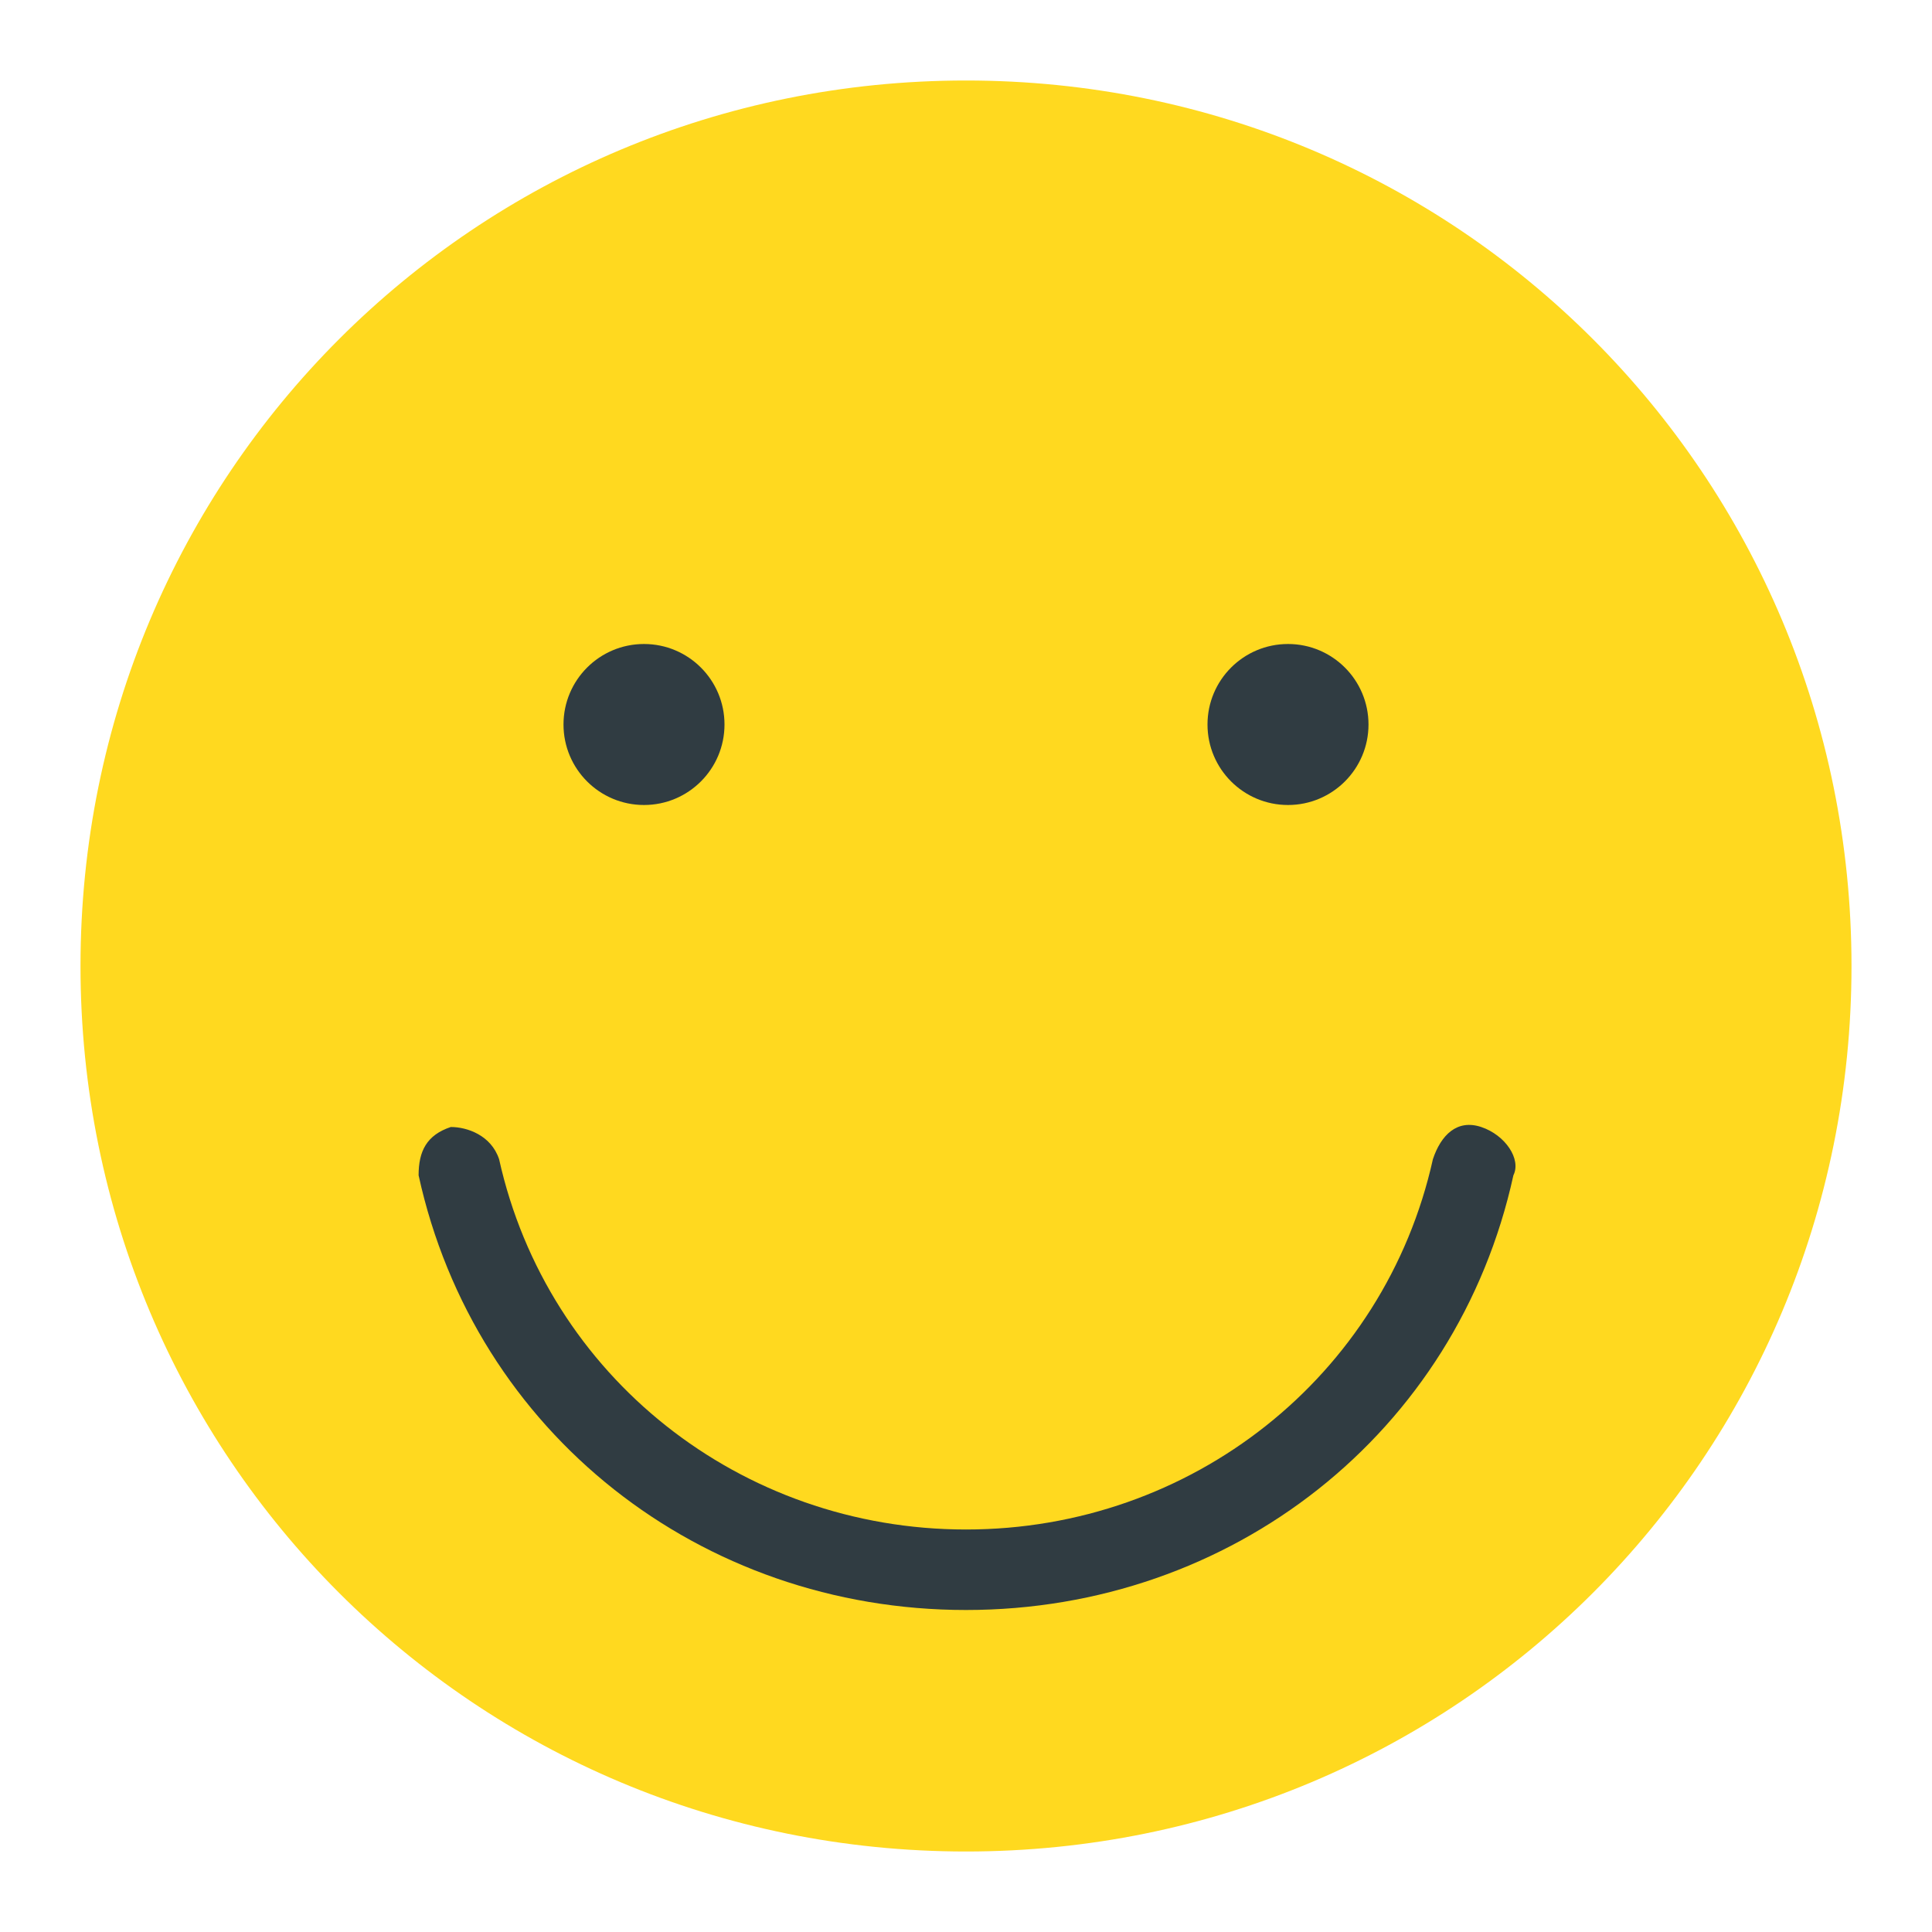
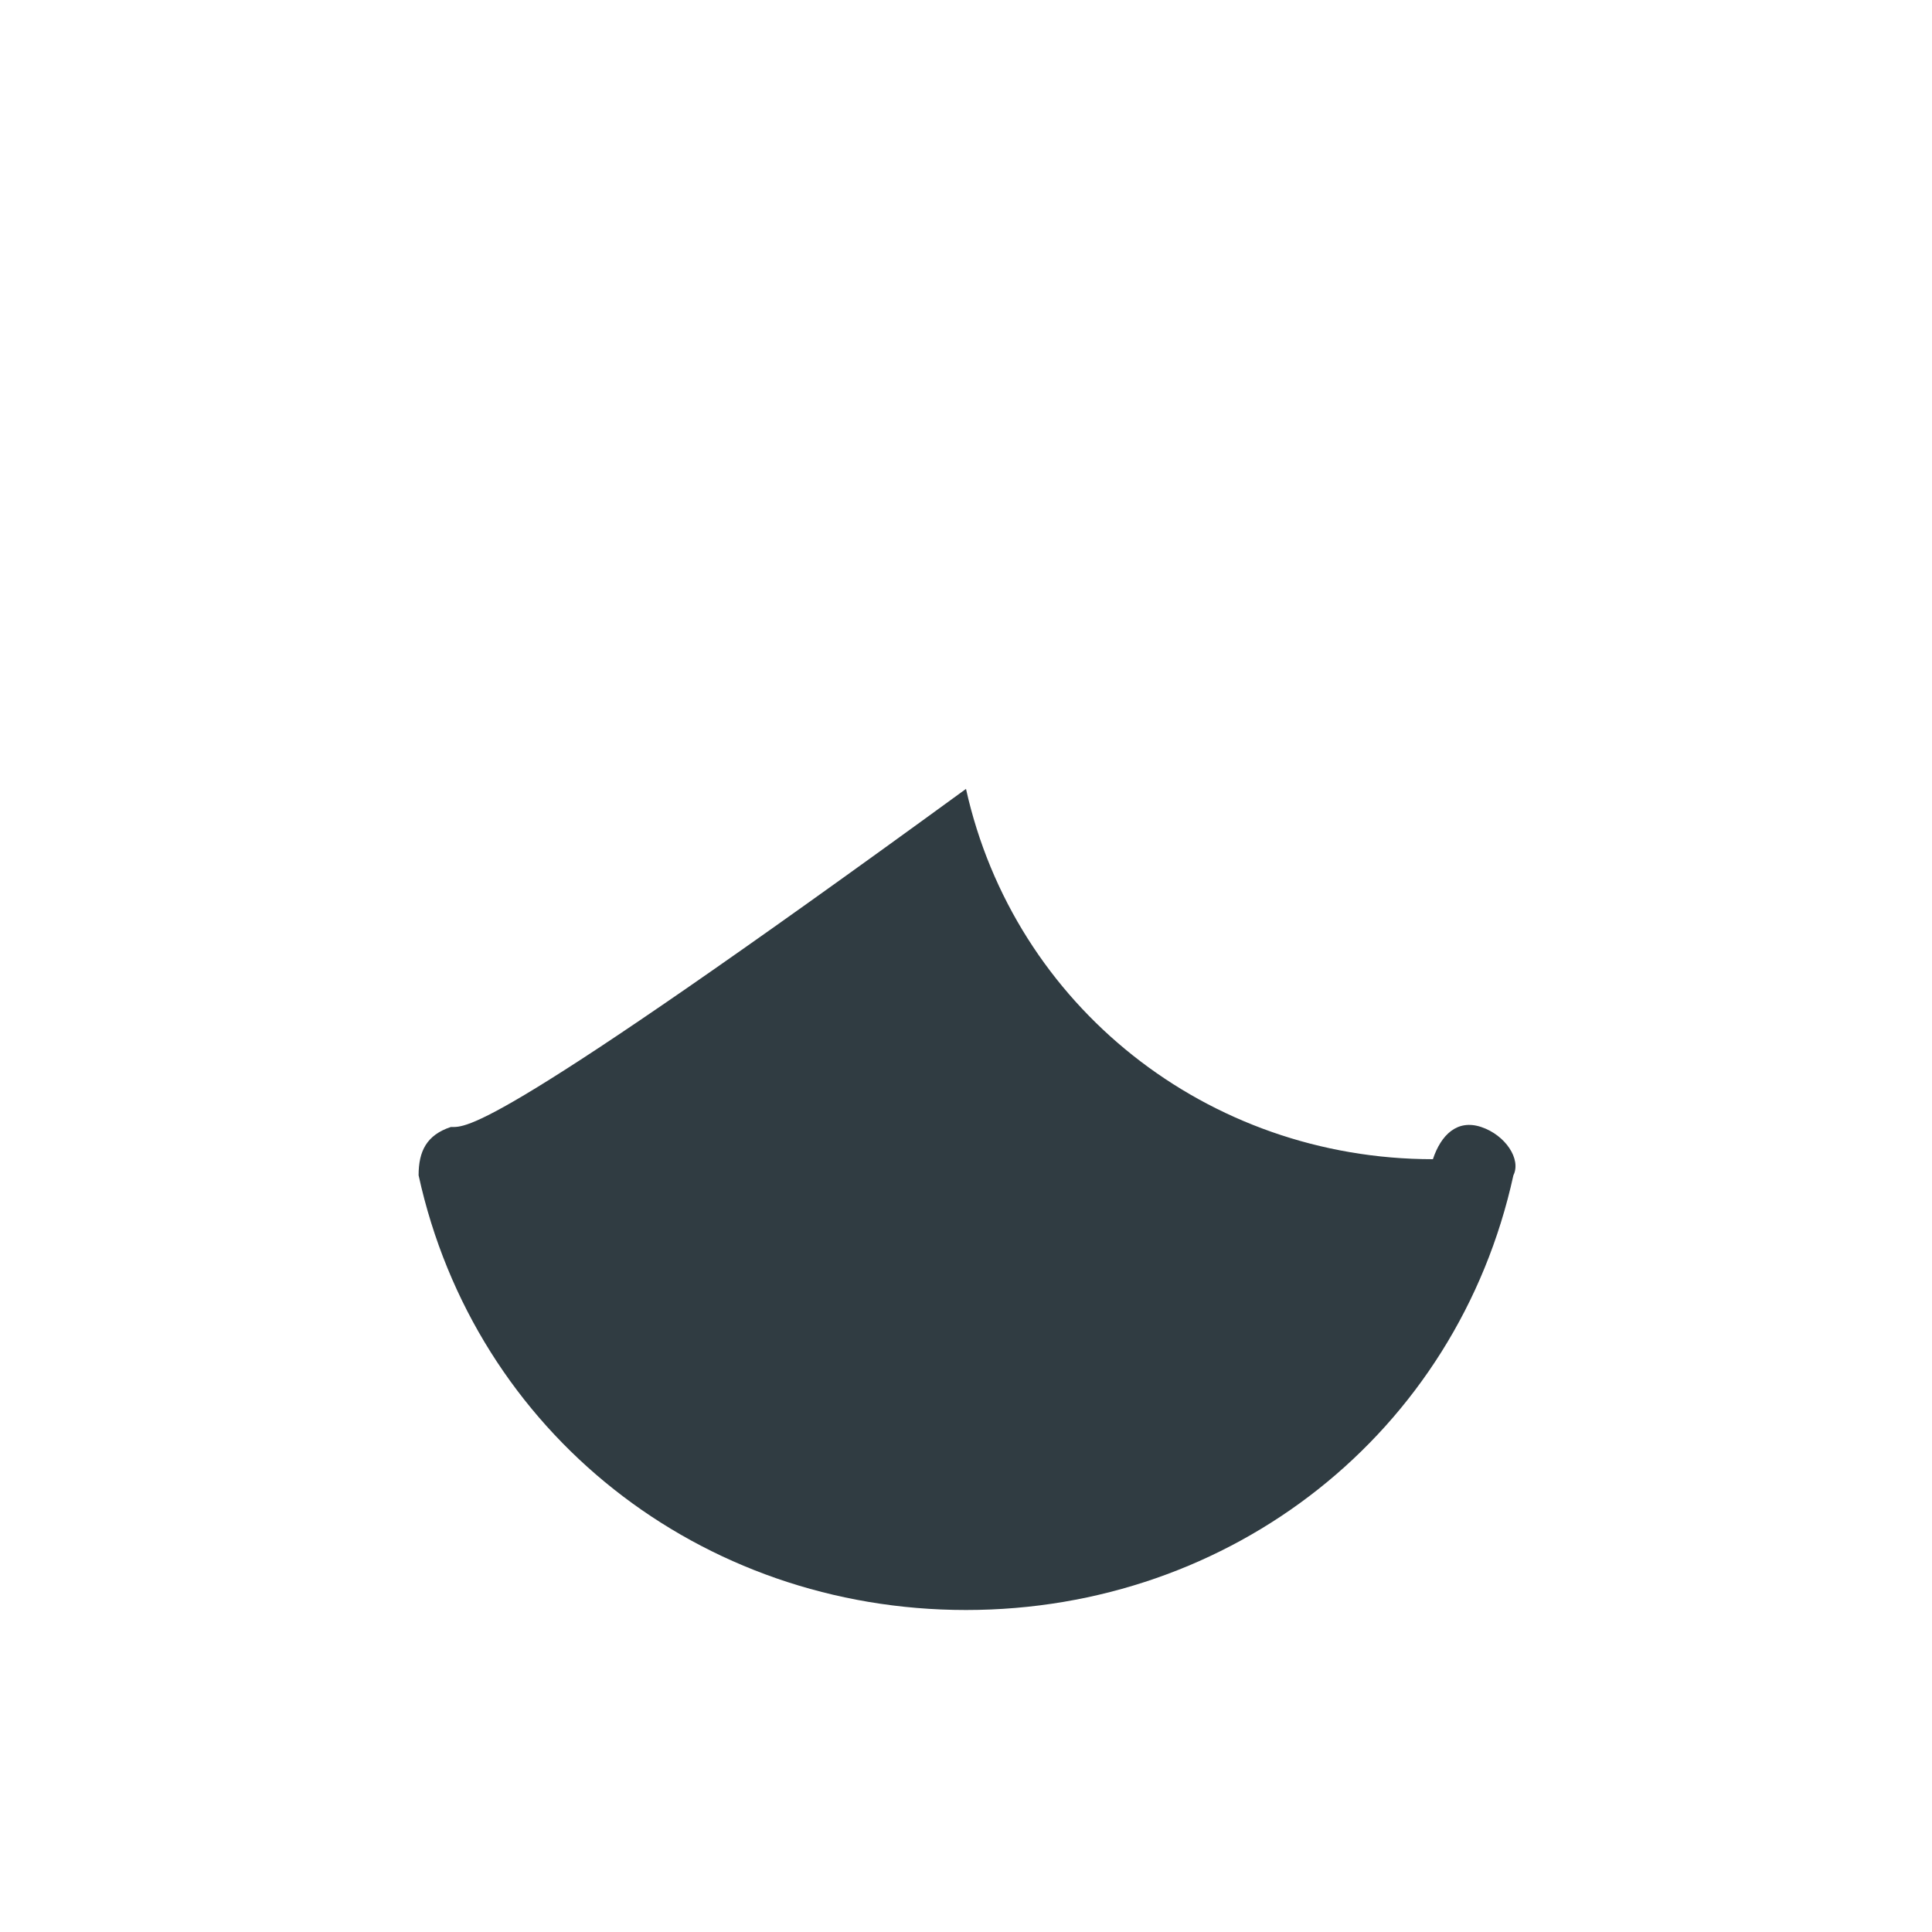
<svg xmlns="http://www.w3.org/2000/svg" id="Layer_1" x="0px" y="0px" viewBox="0 0 24 24" style="enable-background:new 0 0 24 24;" xml:space="preserve">
  <style type="text/css"> .st0{fill:#FFD91F;} .st1{fill:#303C42;} </style>
  <g>
-     <path class="st0" d="M12,23C5.9,23,1,18.1,1,12S5.9,1,12,1s11,4.9,11,11S18.1,23,12,23z" />
-     <path class="st1" d="M18.4,14c-0.3-0.1-0.5,0.1-0.6,0.4c-0.6,2.7-3,4.6-5.8,4.6c-2.8,0-5.2-1.9-5.8-4.6C6.1,14.1,5.8,14,5.6,14 c-0.3,0.1-0.4,0.3-0.4,0.6C5.9,17.8,8.7,20,12,20c3.3,0,6.1-2.2,6.8-5.4C18.9,14.4,18.7,14.1,18.4,14z" />
-     <circle class="st1" cx="8" cy="9" r="1" />
-     <circle class="st1" cx="16" cy="9" r="1" />
+     <path class="st1" d="M18.4,14c-0.3-0.1-0.5,0.1-0.6,0.4c-2.8,0-5.2-1.9-5.8-4.6C6.1,14.1,5.8,14,5.6,14 c-0.3,0.1-0.4,0.3-0.4,0.6C5.9,17.8,8.7,20,12,20c3.3,0,6.1-2.2,6.8-5.4C18.9,14.4,18.7,14.1,18.4,14z" />
  </g>
</svg>